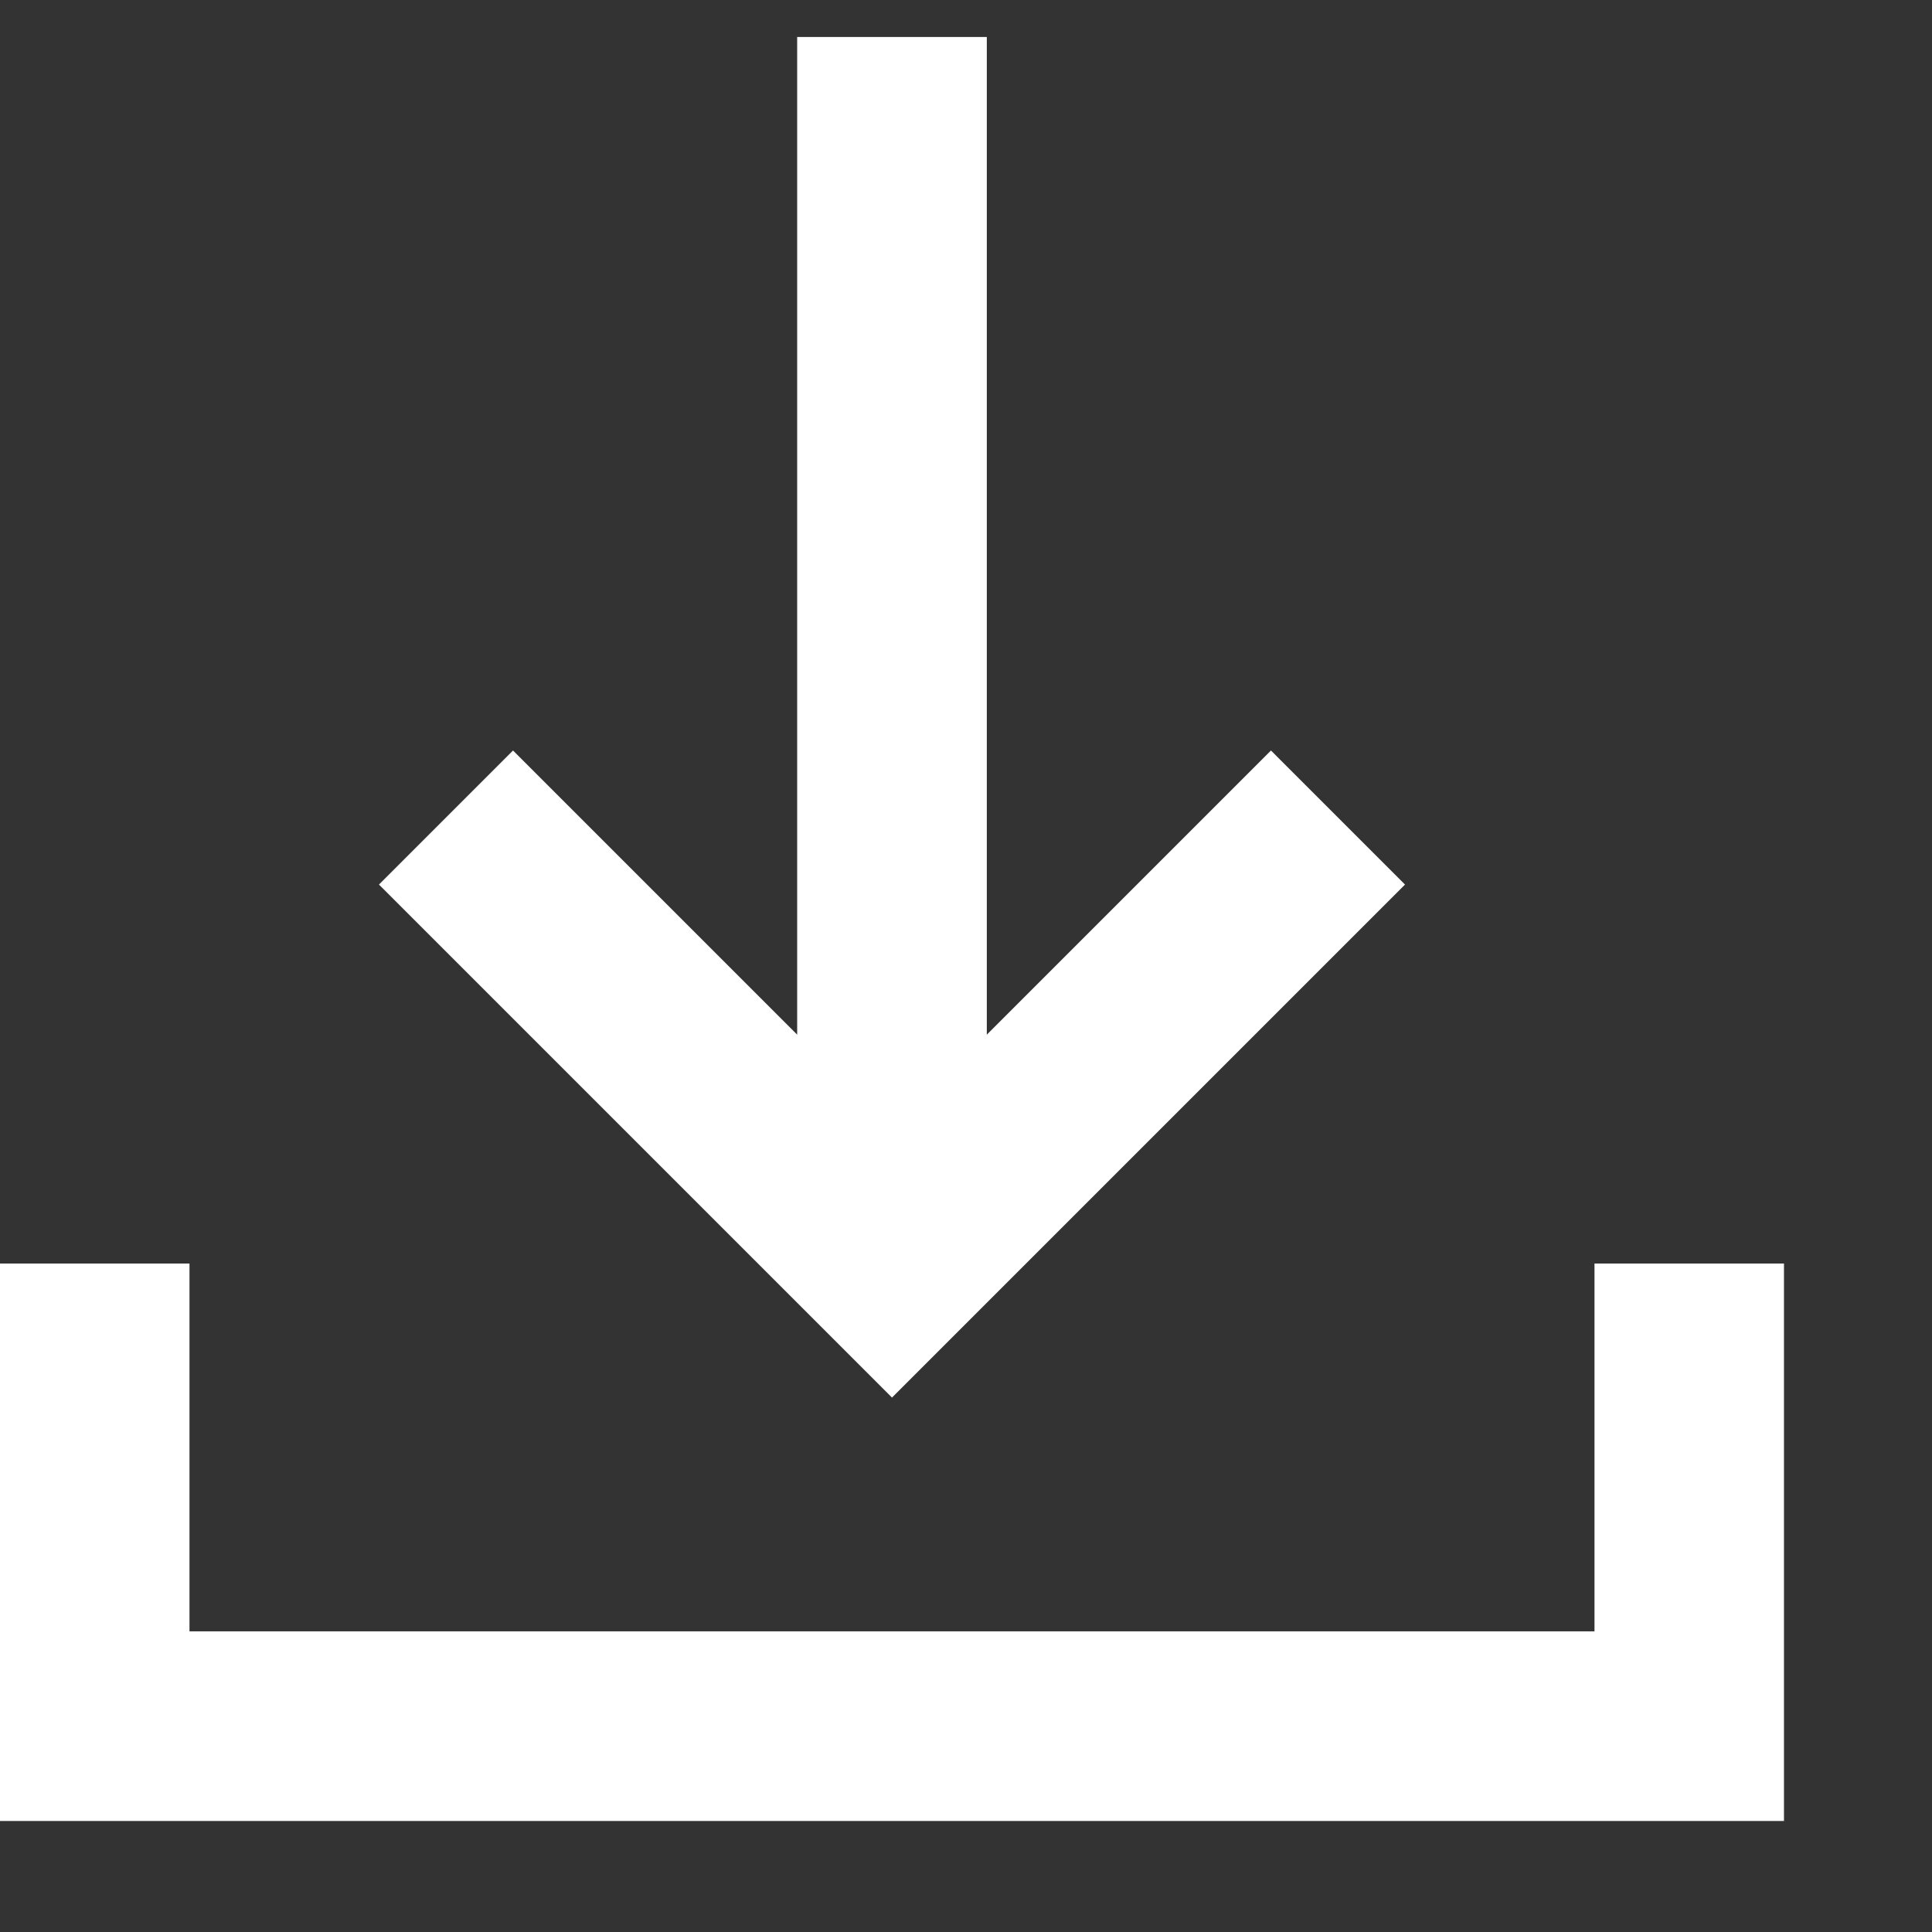
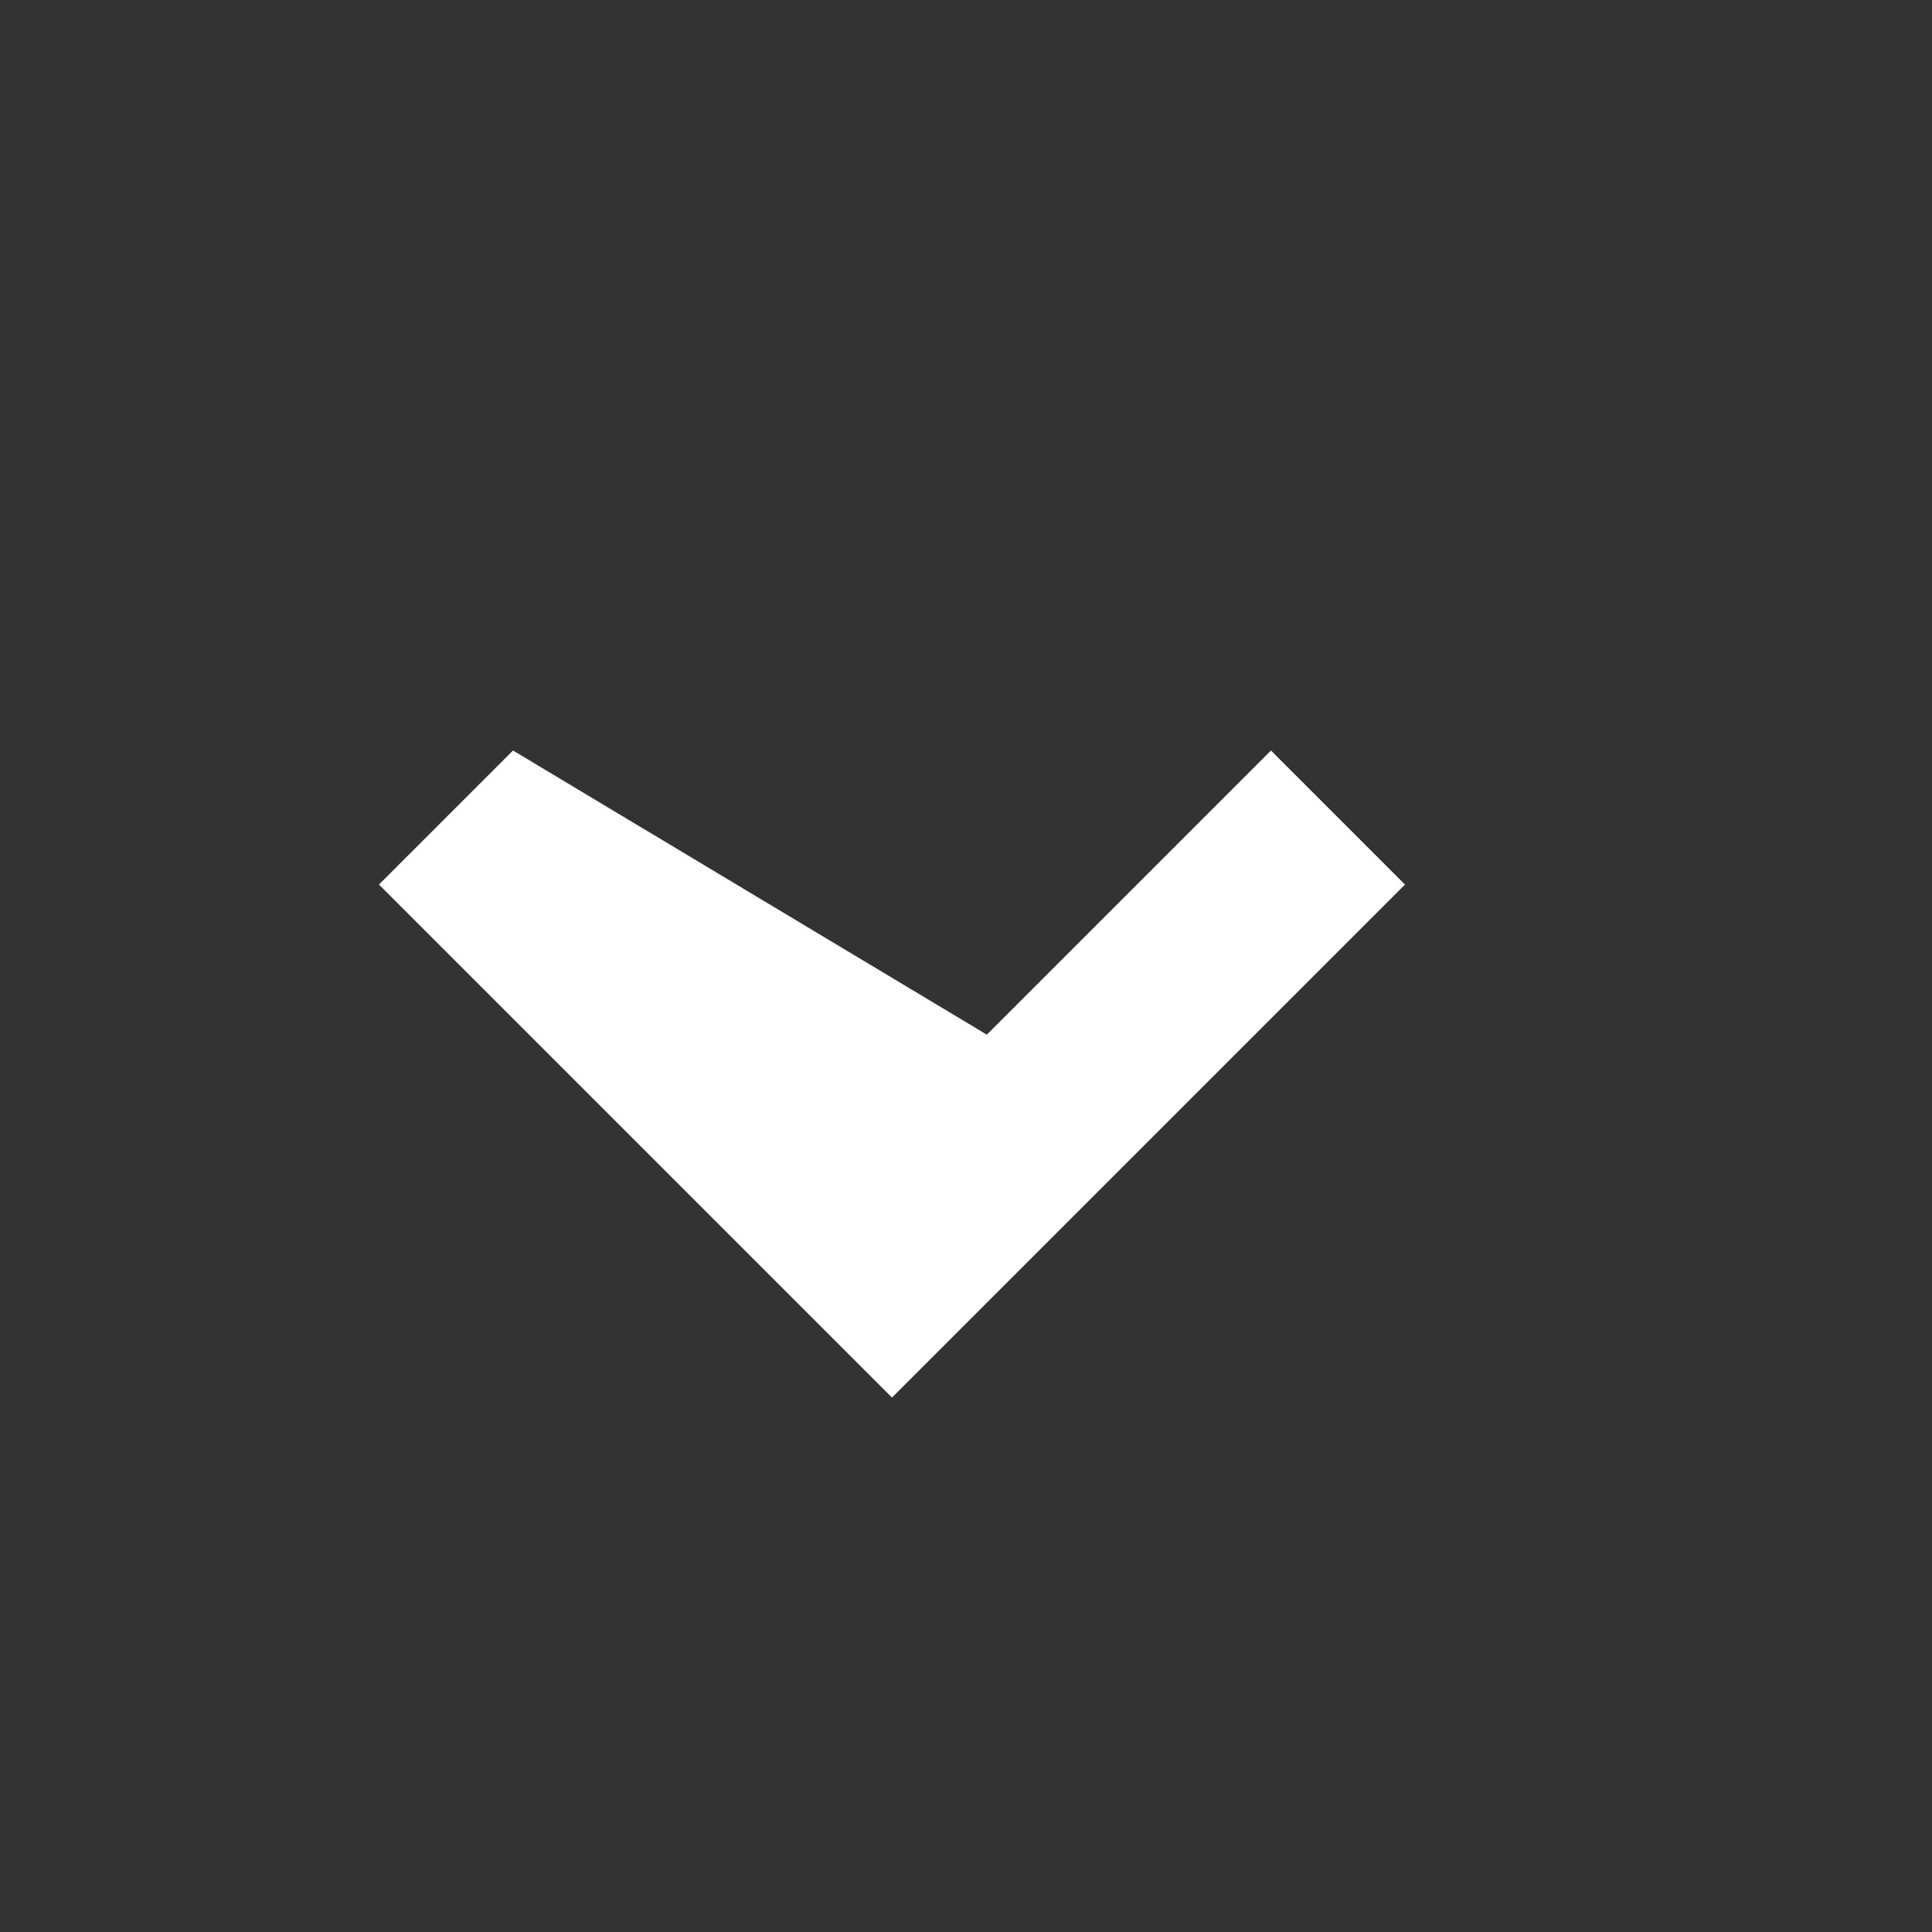
<svg xmlns="http://www.w3.org/2000/svg" width="13" height="13" viewBox="0 0 13 13" fill="none">
  <rect x="0" y="0" width="13" height="13" fill="#333333" stroke="none" />
-   <path d="M8.552 5.05L6.64 6.962V0.249H5.364V6.962L3.452 5.05L2.55 5.952L6.002 9.404L9.454 5.952L8.552 5.05Z" fill="white" />
-   <path d="M1.275 8.502H0V12.253H12.004V8.502H10.729V10.977H1.275V8.502Z" fill="white" />
+   <path d="M8.552 5.05L6.64 6.962V0.249V6.962L3.452 5.05L2.55 5.952L6.002 9.404L9.454 5.952L8.552 5.05Z" fill="white" />
</svg>